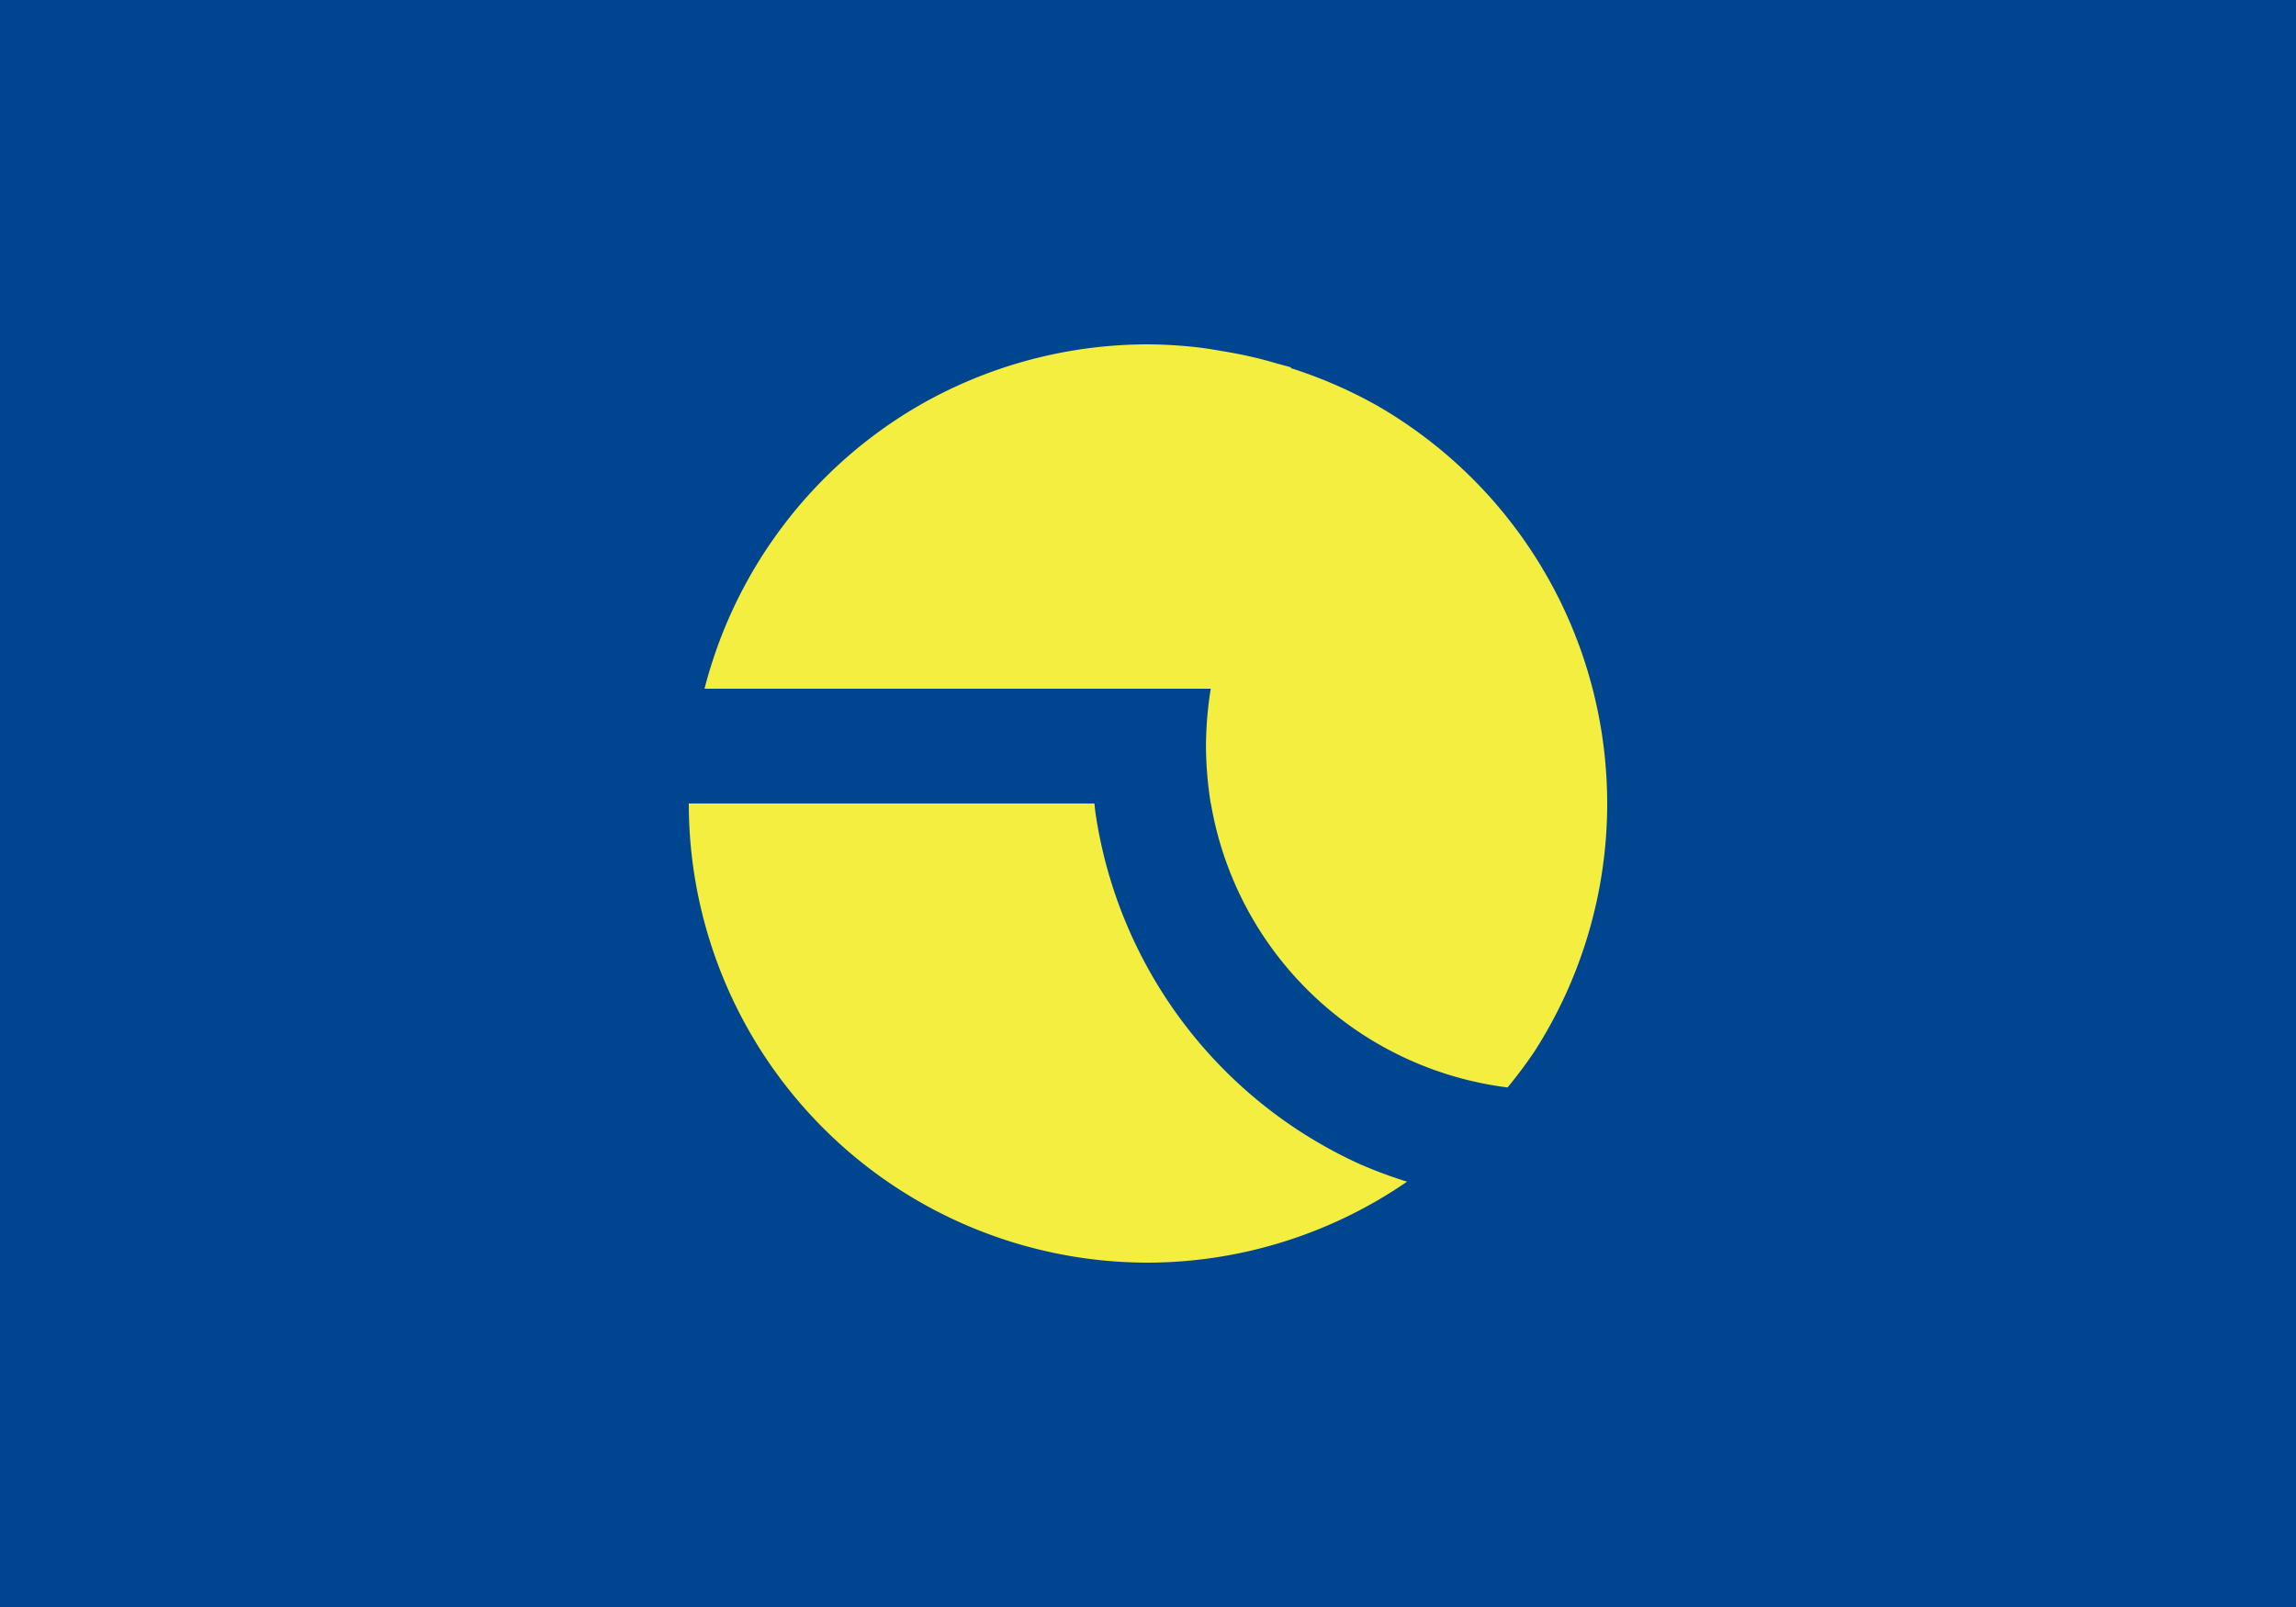
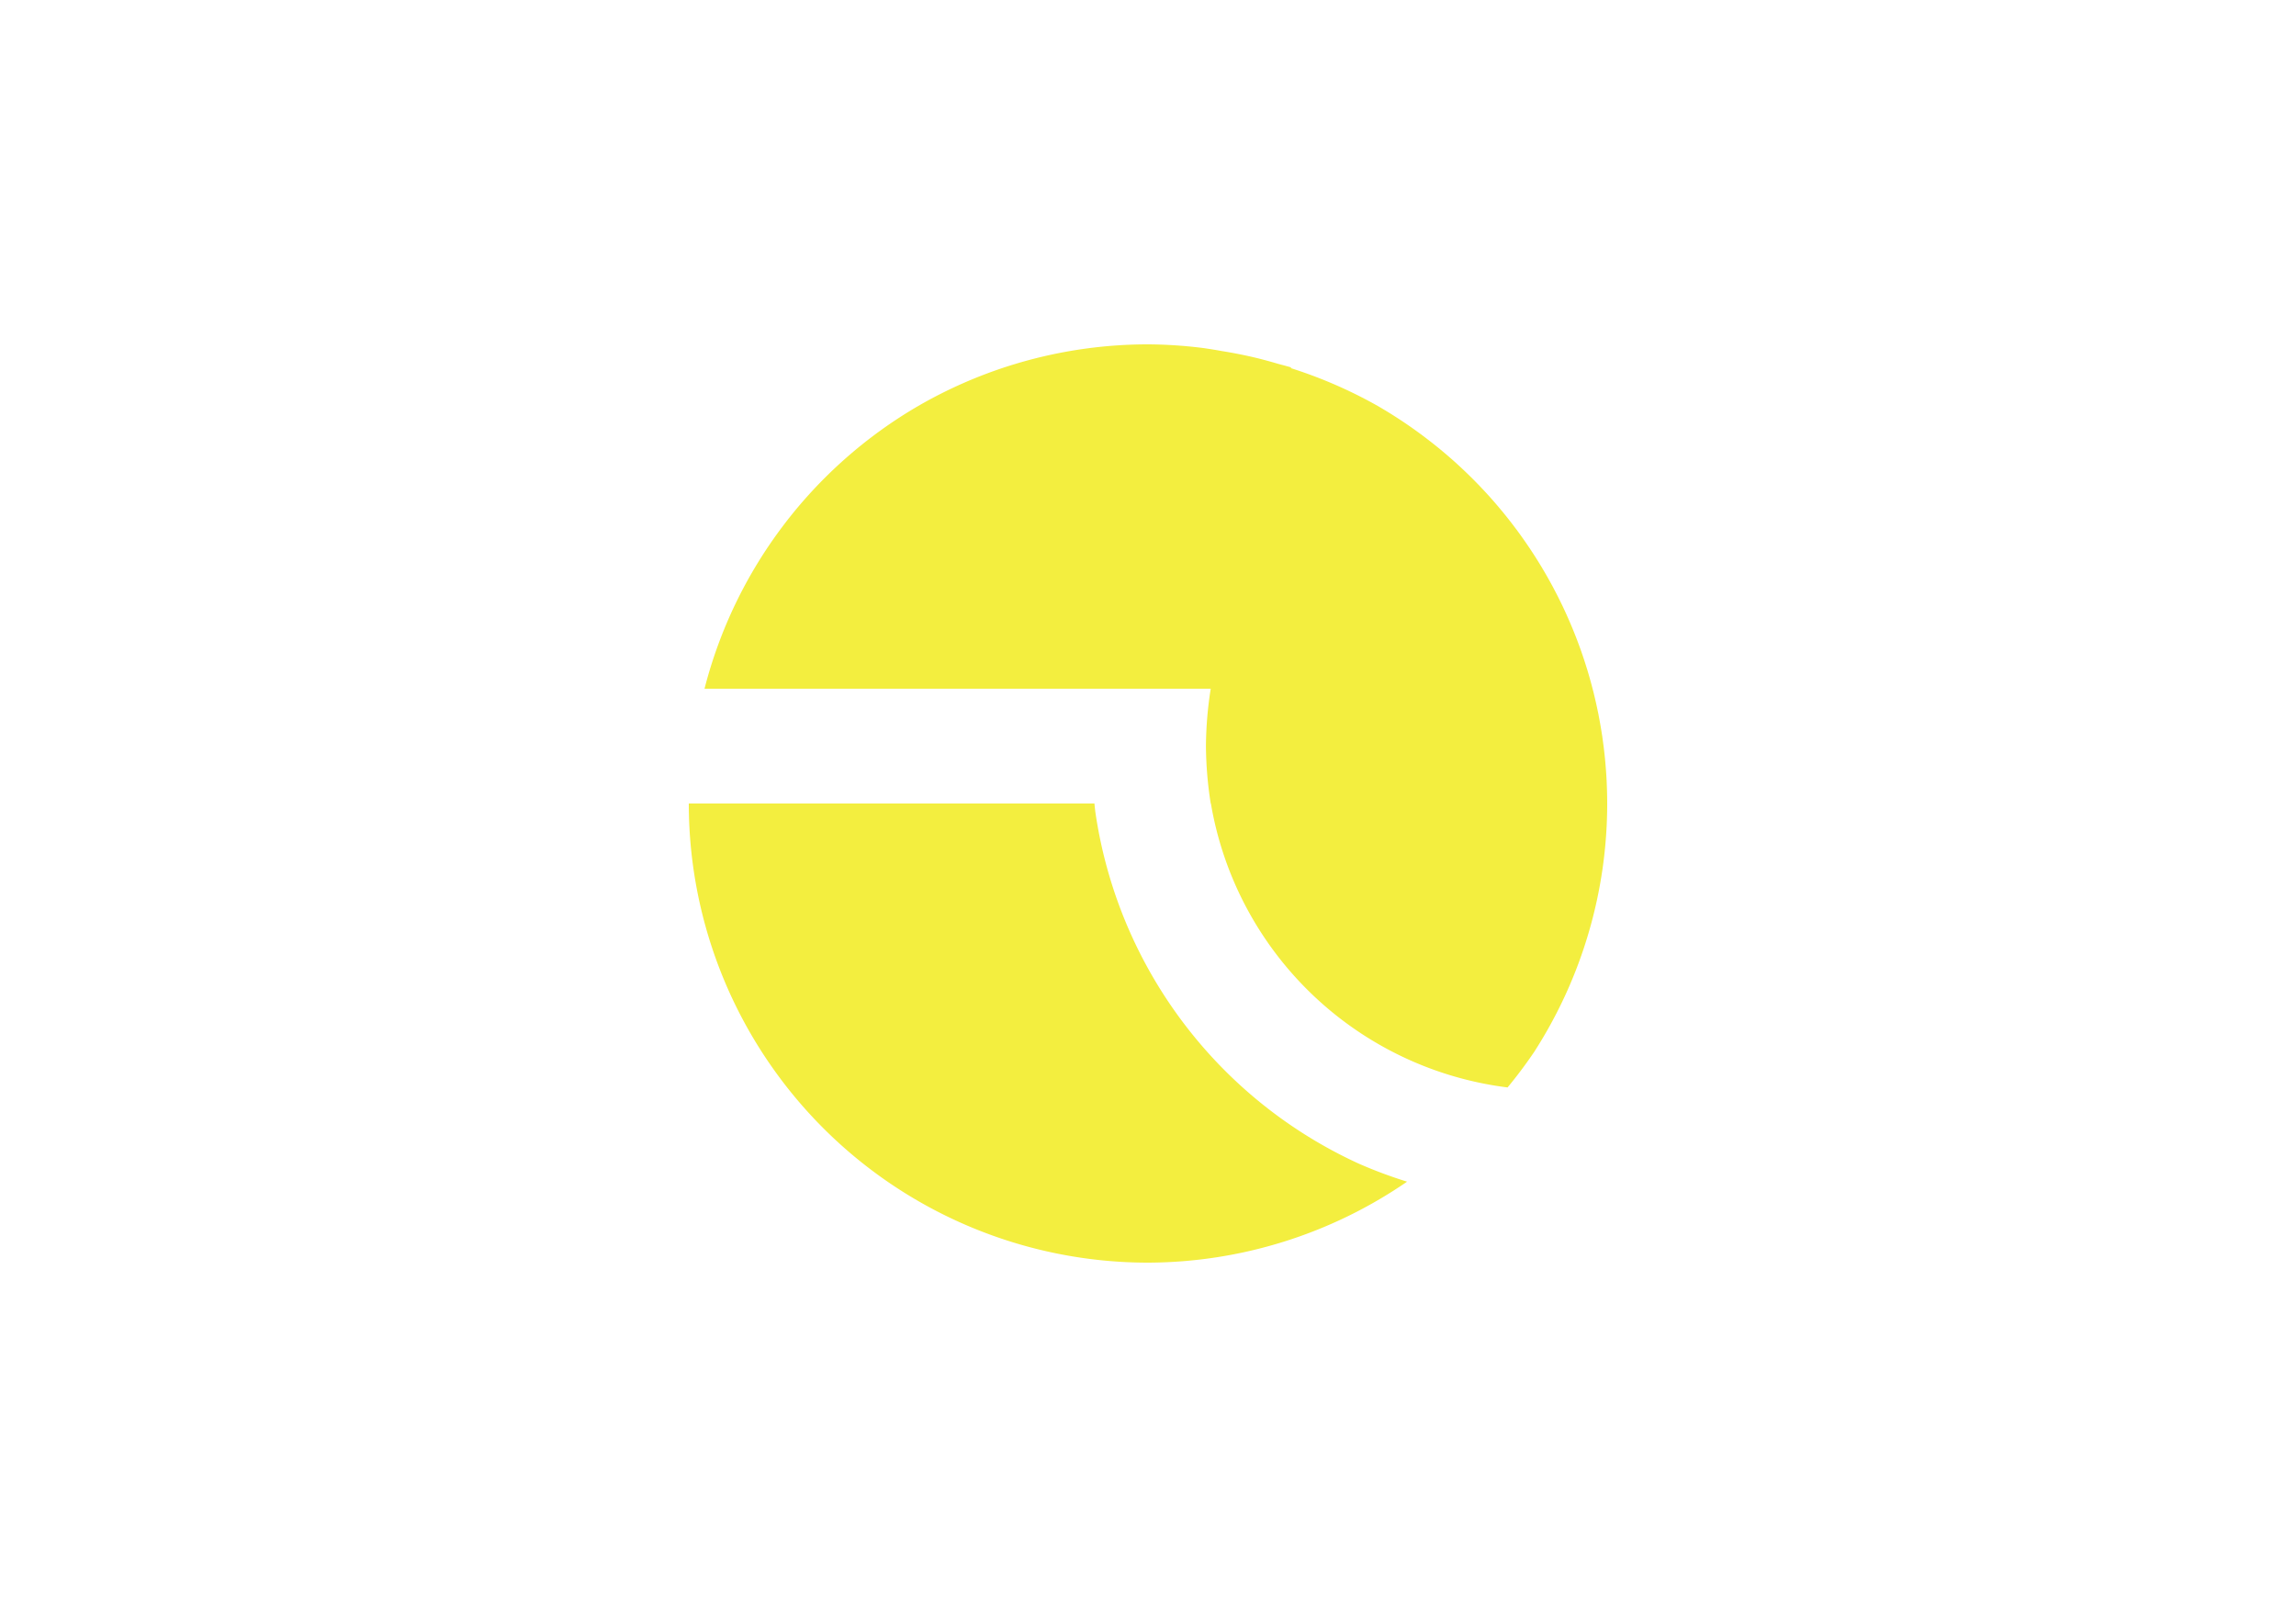
<svg xmlns="http://www.w3.org/2000/svg" id="BOTUCATU" width="2e3" height="1400" version="1.1" viewBox="0 0 2e3 1400">
  <g id="bandeira">
-     <rect id="azul" width="2e3" height="1400" style="clip-rule:evenodd;fill-rule:evenodd;fill:#00458f;image-rendering:optimizeQuality;shape-rendering:geometricPrecision" />
-     <path id="emblema" d="m1000 300a400 400 0 0 0-200 53.59 400 400 0 0 0-186.314 246.41h440.957a269.228 300 0 0 0-4.166 50 269.228 300 0 0 0 4.166 50h0.141a300 300 0 0 0 258.428 247.369 400 400 0 0 0 23.291-31.113 400 400 0 0 0 27.352-50.09 400 400 0 0 0 19.943-53.473 400 400 0 0 0 12.131-55.768 400 400 0 0 0 4.072-56.926 400 400 0 0 0-0.457-18.617 400 400 0 0 0-0.025-1.01 400 400 0 0 0-0.031-0.436 400 400 0 0 0-1.307-17.709 400 400 0 0 0-0.105-1.436 400 400 0 0 0-0.103-0.834 400 400 0 0 0-2.123-17.211 400 400 0 0 0-0.178-1.439 400 400 0 0 0-0.189-1.088 400 400 0 0 0-2.93-16.895 400 400 0 0 0-0.236-1.363 400 400 0 0 0-0.305-1.352 400 400 0 0 0-3.75-16.699 400 400 0 0 0-0.248-1.104 400 400 0 0 0-0.391-1.41 400 400 0 0 0-4.627-16.721 400 400 0 0 0-0.219-0.791 400 400 0 0 0-0.443-1.346 400 400 0 0 0-5.584-16.9 400 400 0 0 0-0.131-0.396 400 400 0 0 0-0.353-0.918 400 400 0 0 0-14.248-34.402 400 400 0 0 0-0.42-0.945 400 400 0 0 0-0.199-0.396 400 400 0 0 0-8.008-15.908 400 400 0 0 0-0.621-1.232 400 400 0 0 0-0.391-0.691 400 400 0 0 0-8.549-15.092 400 400 0 0 0-0.736-1.299 400 400 0 0 0-0.607-0.961 400 400 0 0 0-9.148-14.445 400 400 0 0 0-0.748-1.182 400 400 0 0 0-0.809-1.146 400 400 0 0 0-9.832-13.963 400 400 0 0 0-0.664-0.941 400 400 0 0 0-0.93-1.191 400 400 0 0 0-10.611-13.6 400 400 0 0 0-0.537-0.688 400 400 0 0 0-0.981-1.137 400 400 0 0 0-11.56-13.4 400 400 0 0 0-0.283-0.328 400 400 0 0 0-0.691-0.727 400 400 0 0 0-26.34-26.34 400 400 0 0 0-0.727-0.691 400 400 0 0 0-0.328-0.283 400 400 0 0 0-13.4-11.561 400 400 0 0 0-1.137-0.98 400 400 0 0 0-0.688-0.537 400 400 0 0 0-13.6-10.611 400 400 0 0 0-1.191-0.93 400 400 0 0 0-0.943-0.664 400 400 0 0 0-37.336-24.463 400 400 0 0 0-75.803-32.945 400 400 0 0 1 0.695-0.52 400 400 0 0 0-11.223-3.053 400 400 0 0 0-19.486-5.303 400 400 0 0 0-29.748-5.916 400 400 0 0 0-17.059-2.748 400 400 0 0 0-47.377-3.105zm-400 400a400 400 0 0 0 400 400 400 400 0 0 0 225.668-70.543 400 400 0 0 1-41.834-15.604 400 400 0 0 1-50.09-27.352 400 400 0 0 1-45.688-34.201 400 400 0 0 1-40.355-40.355 400 400 0 0 1-34.203-45.689 400 400 0 0 1-27.352-50.09 400 400 0 0 1-19.943-53.473 400 400 0 0 1-12.131-55.768 400 400 0 0 1-0.744-6.926h-353.328z" style="clip-rule:evenodd;fill-rule:evenodd;fill:#f3ee3f;image-rendering:optimizeQuality;shape-rendering:geometricPrecision" />
+     <path id="emblema" d="m1000 300a400 400 0 0 0-200 53.59 400 400 0 0 0-186.314 246.41h440.957a269.228 300 0 0 0-4.166 50 269.228 300 0 0 0 4.166 50h0.141a300 300 0 0 0 258.428 247.369 400 400 0 0 0 23.291-31.113 400 400 0 0 0 27.352-50.09 400 400 0 0 0 19.943-53.473 400 400 0 0 0 12.131-55.768 400 400 0 0 0 4.072-56.926 400 400 0 0 0-0.457-18.617 400 400 0 0 0-0.025-1.01 400 400 0 0 0-0.031-0.436 400 400 0 0 0-1.307-17.709 400 400 0 0 0-0.105-1.436 400 400 0 0 0-0.103-0.834 400 400 0 0 0-2.123-17.211 400 400 0 0 0-0.178-1.439 400 400 0 0 0-0.189-1.088 400 400 0 0 0-2.93-16.895 400 400 0 0 0-0.236-1.363 400 400 0 0 0-0.305-1.352 400 400 0 0 0-3.75-16.699 400 400 0 0 0-0.248-1.104 400 400 0 0 0-0.391-1.41 400 400 0 0 0-4.627-16.721 400 400 0 0 0-0.219-0.791 400 400 0 0 0-0.443-1.346 400 400 0 0 0-5.584-16.9 400 400 0 0 0-0.131-0.396 400 400 0 0 0-0.353-0.918 400 400 0 0 0-14.248-34.402 400 400 0 0 0-0.42-0.945 400 400 0 0 0-0.199-0.396 400 400 0 0 0-8.008-15.908 400 400 0 0 0-0.621-1.232 400 400 0 0 0-0.391-0.691 400 400 0 0 0-8.549-15.092 400 400 0 0 0-0.736-1.299 400 400 0 0 0-0.607-0.961 400 400 0 0 0-9.148-14.445 400 400 0 0 0-0.748-1.182 400 400 0 0 0-0.809-1.146 400 400 0 0 0-9.832-13.963 400 400 0 0 0-0.664-0.941 400 400 0 0 0-0.93-1.191 400 400 0 0 0-10.611-13.6 400 400 0 0 0-0.537-0.688 400 400 0 0 0-0.981-1.137 400 400 0 0 0-11.56-13.4 400 400 0 0 0-0.283-0.328 400 400 0 0 0-0.691-0.727 400 400 0 0 0-26.34-26.34 400 400 0 0 0-0.727-0.691 400 400 0 0 0-0.328-0.283 400 400 0 0 0-13.4-11.561 400 400 0 0 0-1.137-0.98 400 400 0 0 0-0.688-0.537 400 400 0 0 0-13.6-10.611 400 400 0 0 0-1.191-0.93 400 400 0 0 0-0.943-0.664 400 400 0 0 0-37.336-24.463 400 400 0 0 0-75.803-32.945 400 400 0 0 1 0.695-0.52 400 400 0 0 0-11.223-3.053 400 400 0 0 0-19.486-5.303 400 400 0 0 0-29.748-5.916 400 400 0 0 0-17.059-2.748 400 400 0 0 0-47.377-3.105zm-400 400a400 400 0 0 0 400 400 400 400 0 0 0 225.668-70.543 400 400 0 0 1-41.834-15.604 400 400 0 0 1-50.09-27.352 400 400 0 0 1-45.688-34.201 400 400 0 0 1-40.355-40.355 400 400 0 0 1-34.203-45.689 400 400 0 0 1-27.352-50.09 400 400 0 0 1-19.943-53.473 400 400 0 0 1-12.131-55.768 400 400 0 0 1-0.744-6.926h-353.328" style="clip-rule:evenodd;fill-rule:evenodd;fill:#f3ee3f;image-rendering:optimizeQuality;shape-rendering:geometricPrecision" />
  </g>
</svg>